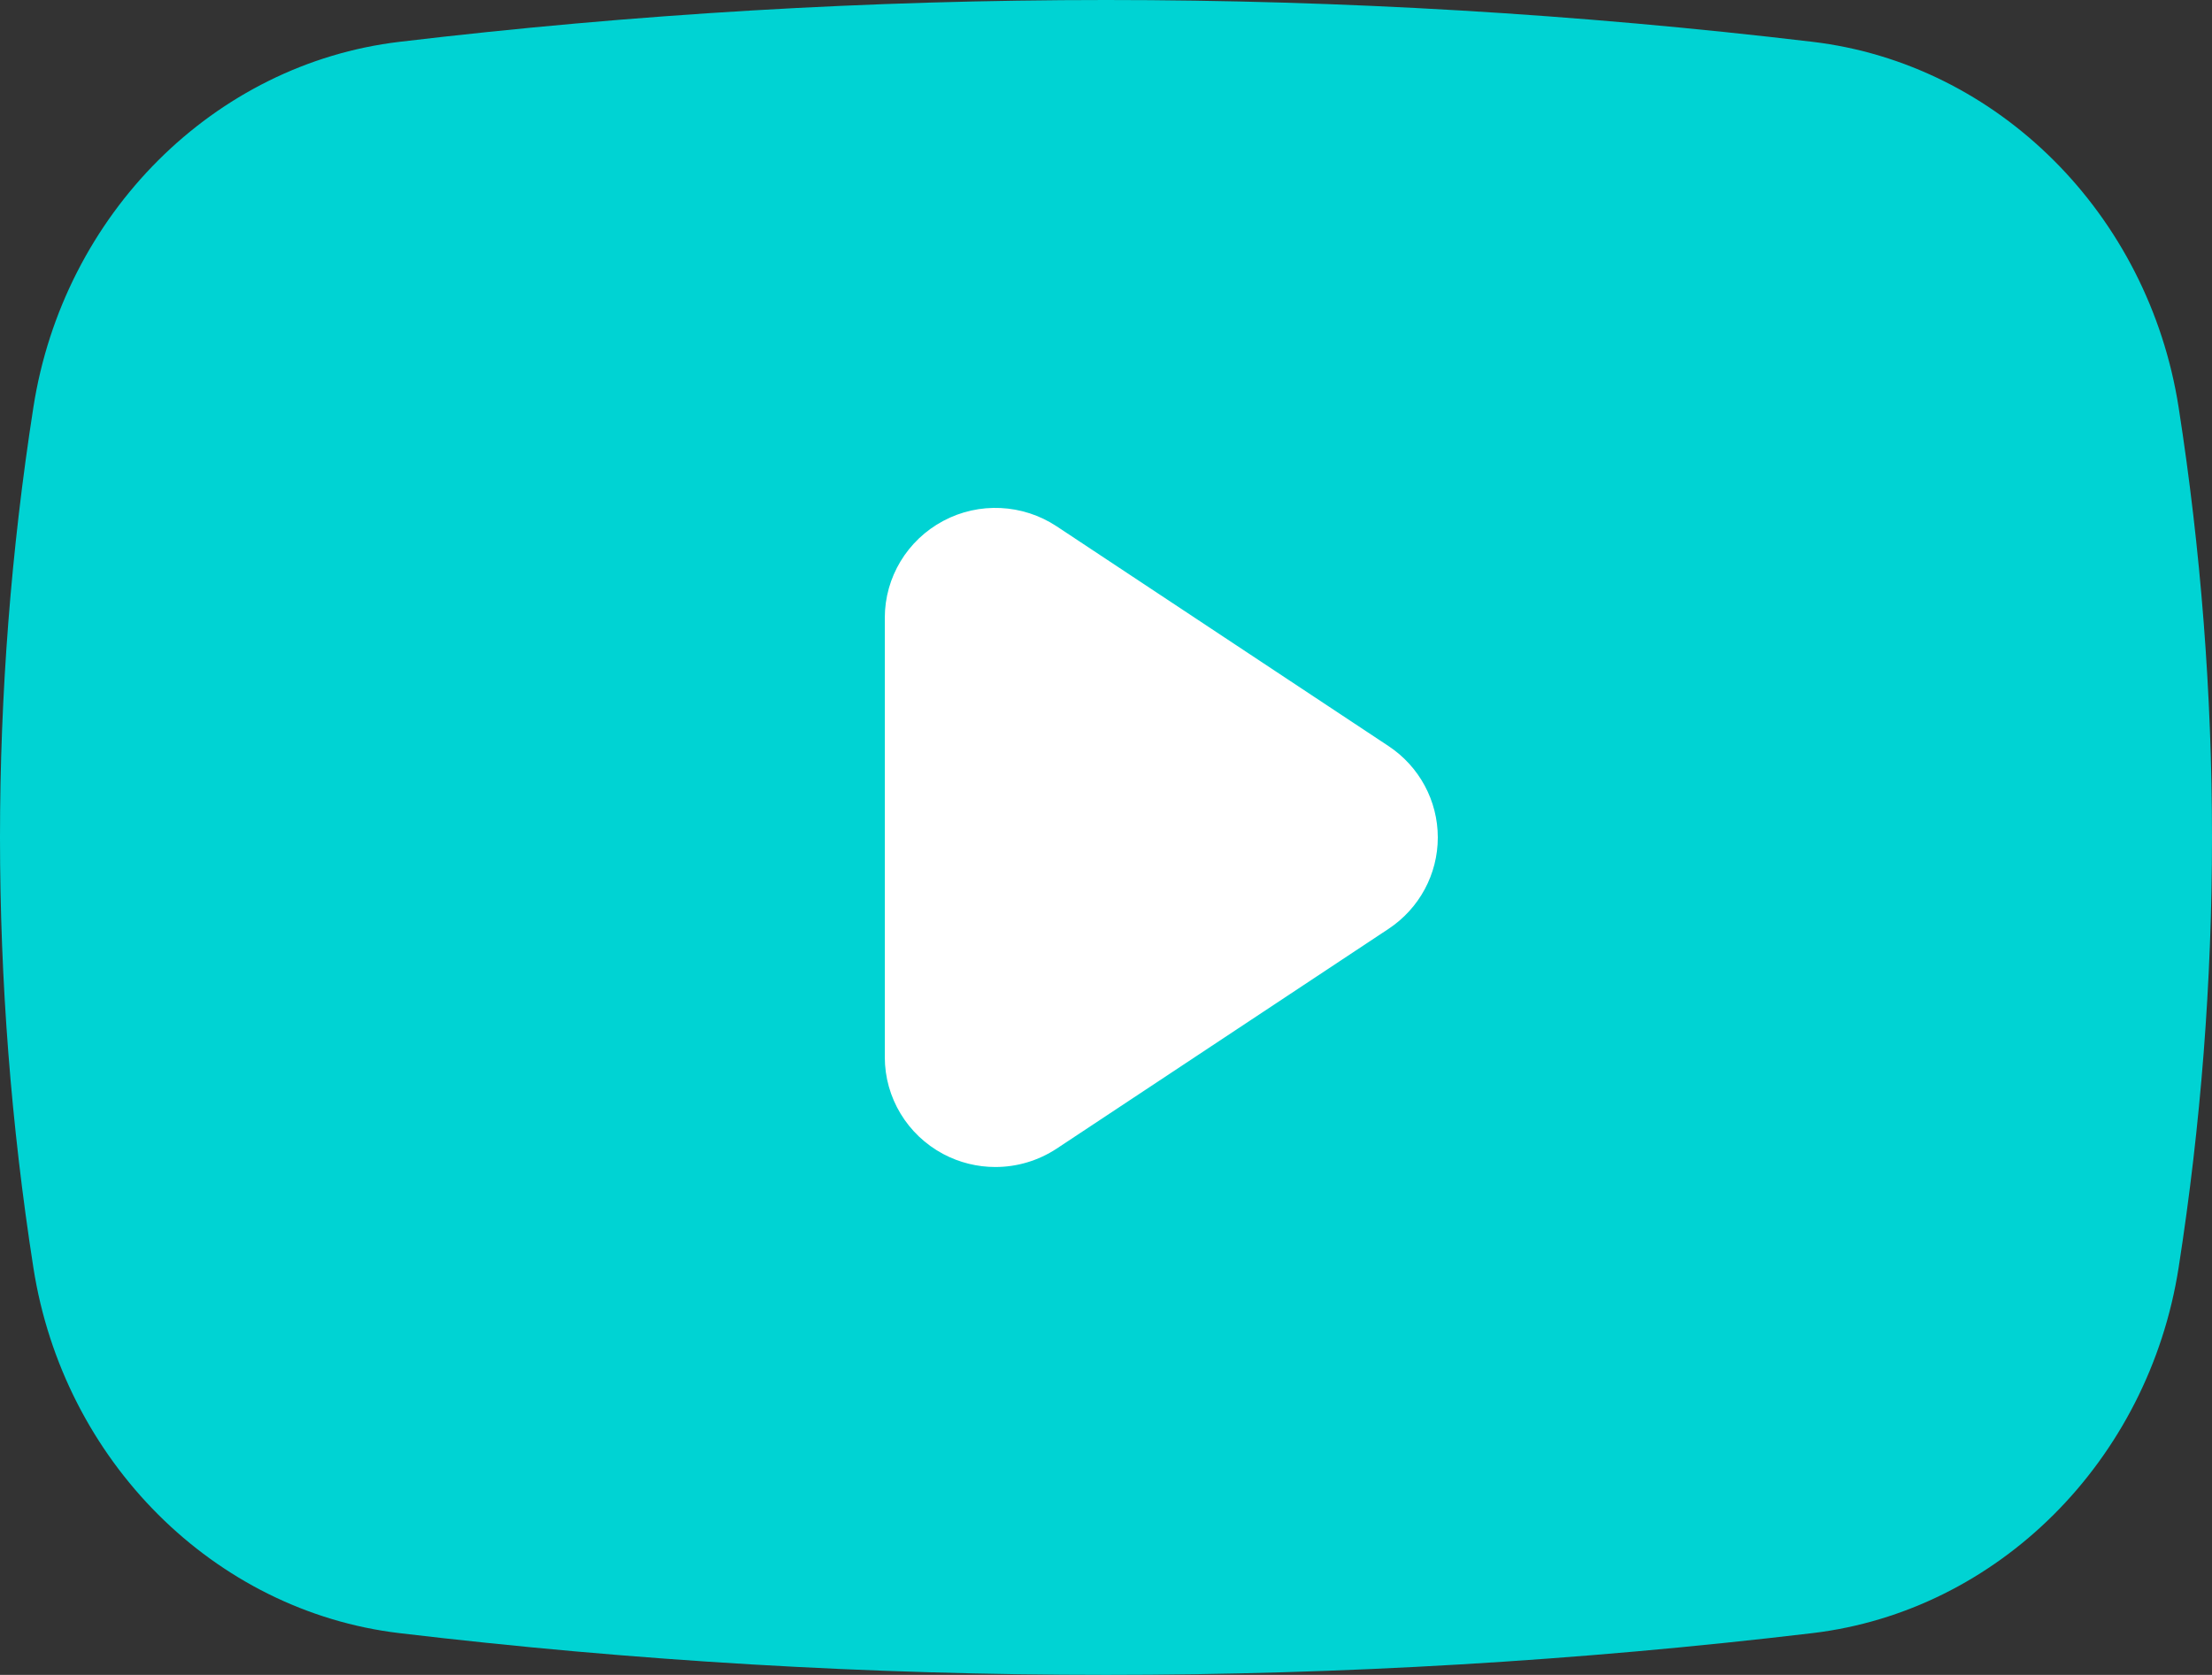
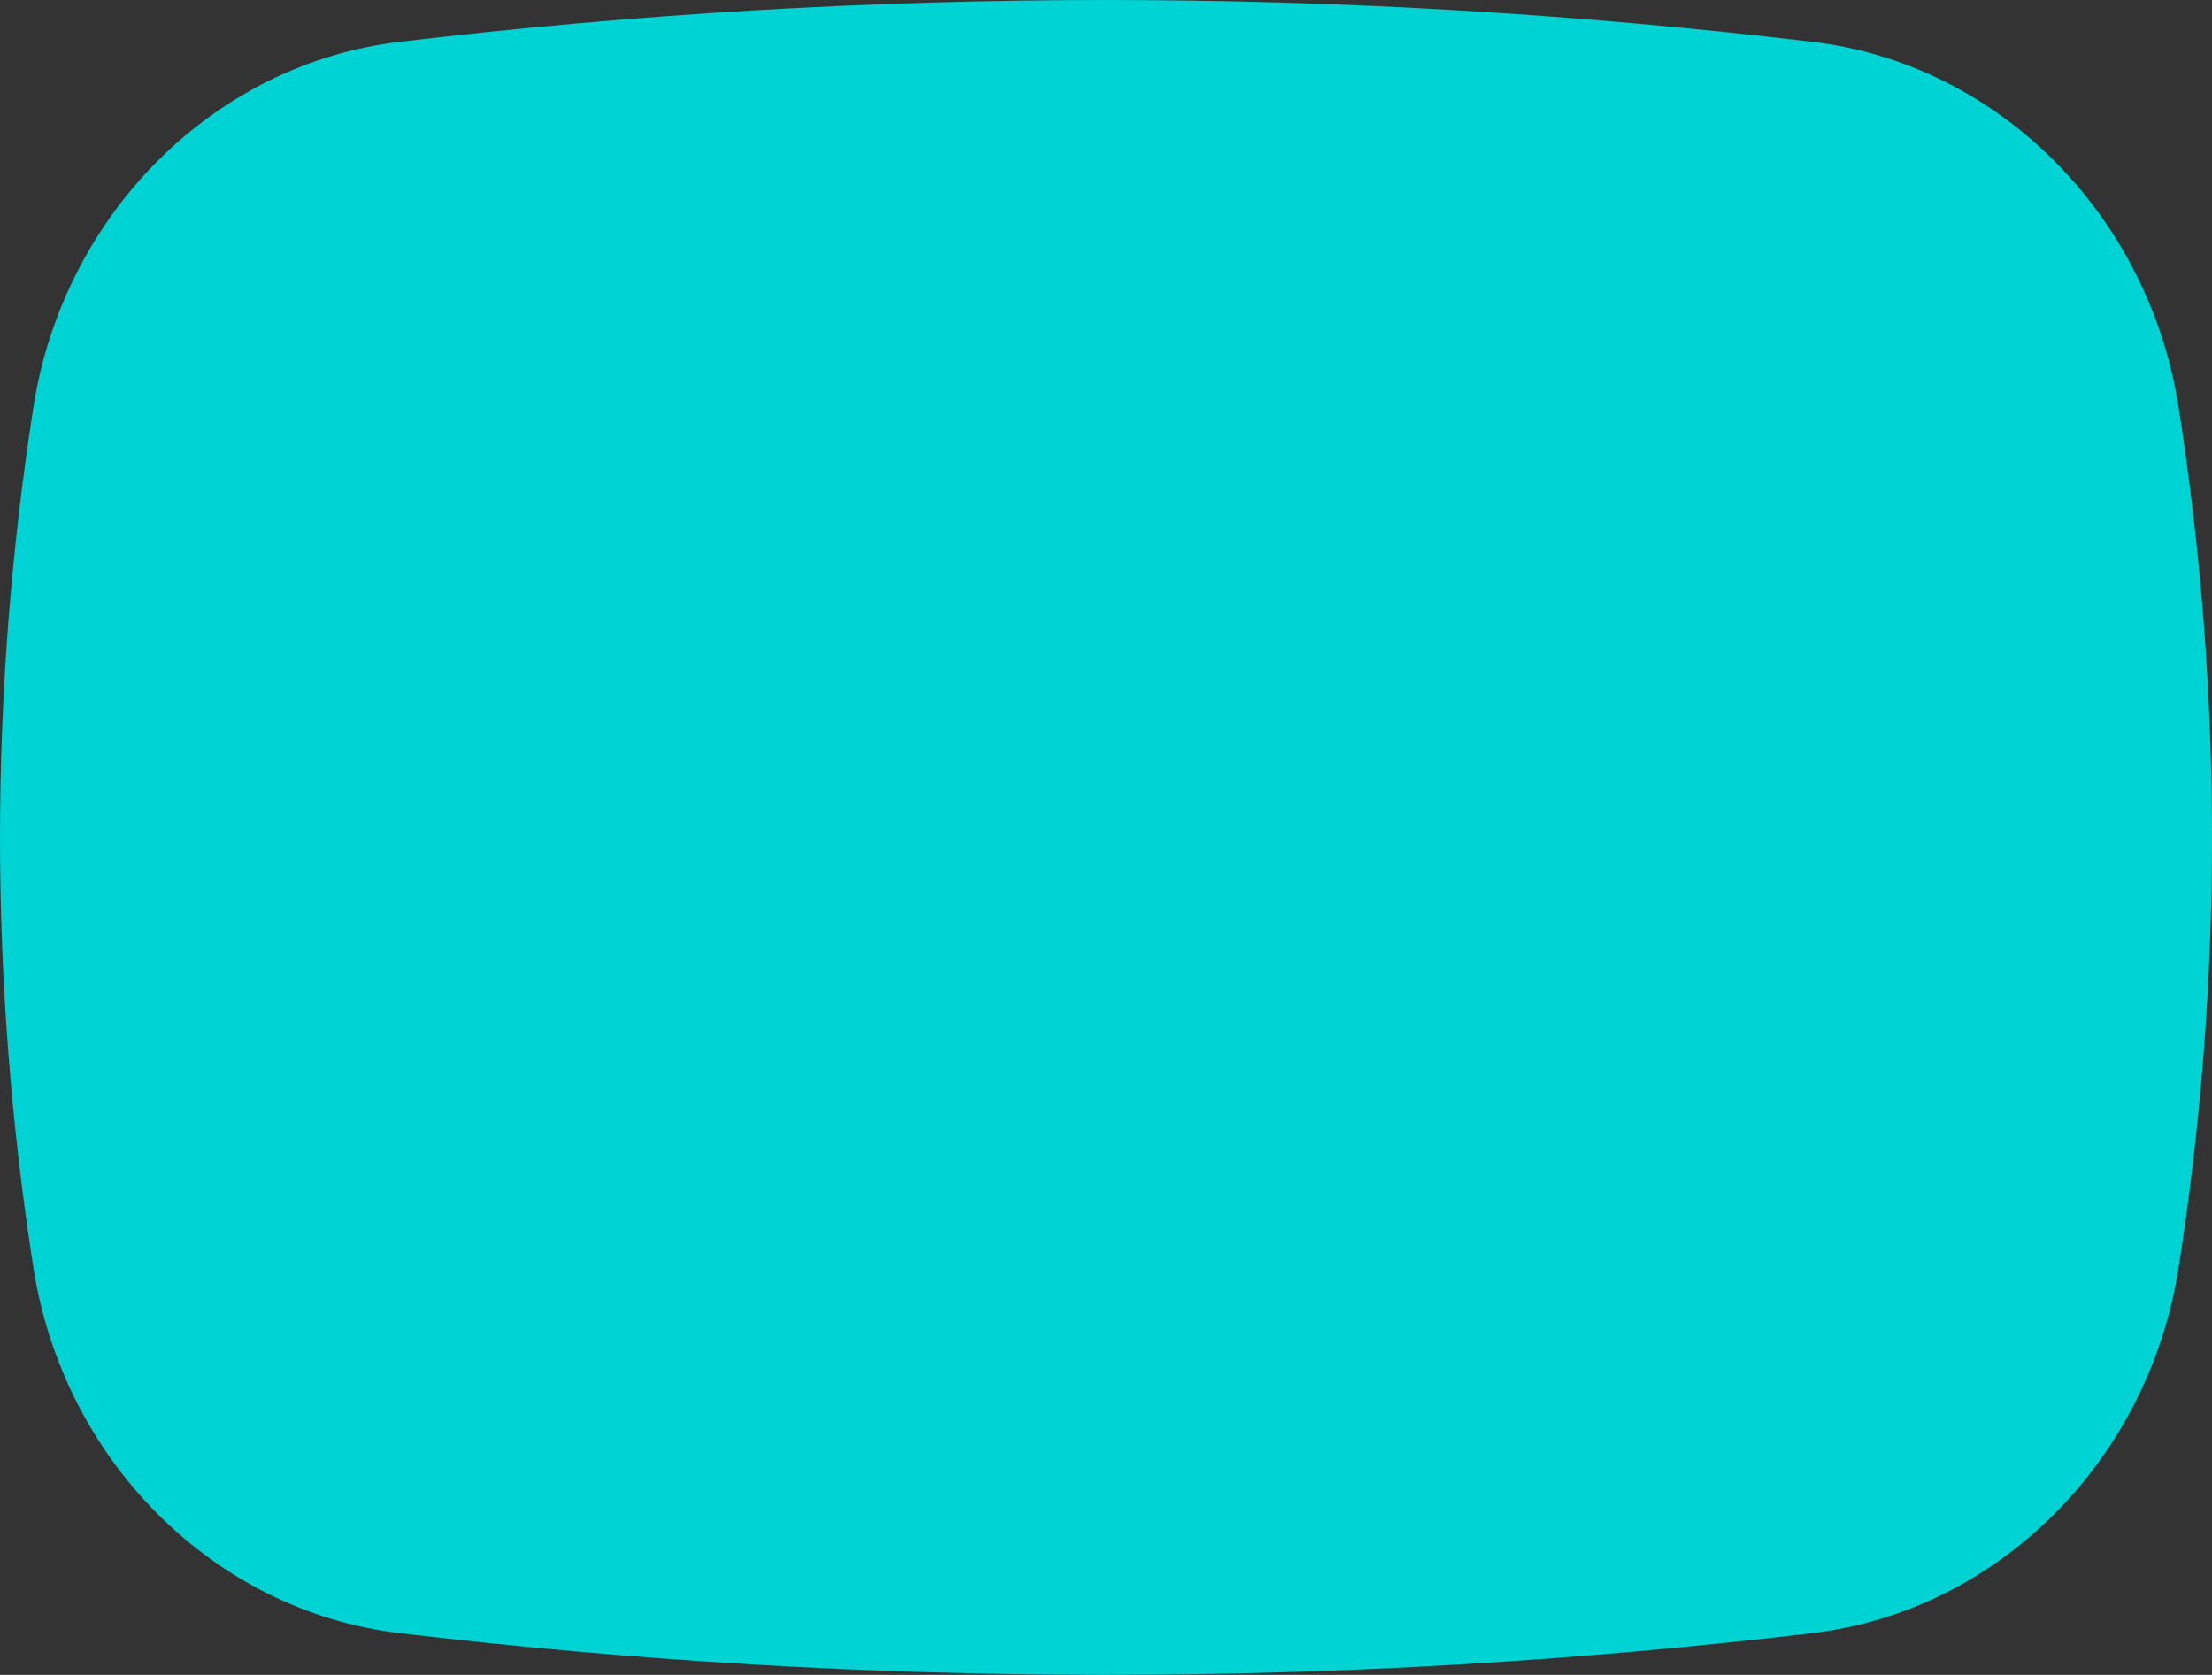
<svg xmlns="http://www.w3.org/2000/svg" width="70" height="53" viewBox="0 0 70 53" fill="none">
  <rect x="0" y="0" width="70" height="53" fill="#333333" stroke="none" />
  <path d="M12.646 51.68C20.062 52.561 27.53 53 35 53C42.47 53 49.938 52.56 57.354 51.679C63.224 50.982 67.991 46.226 68.944 40.111C70.352 31.08 70.352 21.922 68.944 12.891C67.99 6.776 63.224 2.018 57.354 1.323C42.521 -0.441 27.479 -0.441 12.646 1.323C6.775 2.018 2.009 6.776 1.056 12.891C-0.352 21.922 -0.352 31.08 1.056 40.112C2.009 46.226 6.775 50.984 12.646 51.68Z" fill="#00D3D3" />
-   <path d="M29.849 36.518C30.366 36.793 30.935 36.929 31.5 36.929C32.178 36.929 32.855 36.732 33.442 36.345L43.941 29.393C44.915 28.748 45.5 27.664 45.5 26.501C45.5 25.338 44.915 24.254 43.941 23.609L33.442 16.657C32.365 15.944 30.983 15.878 29.849 16.484C28.711 17.09 28 18.268 28 19.549V33.453C28 34.734 28.711 35.912 29.849 36.518Z" fill="white" />
</svg>